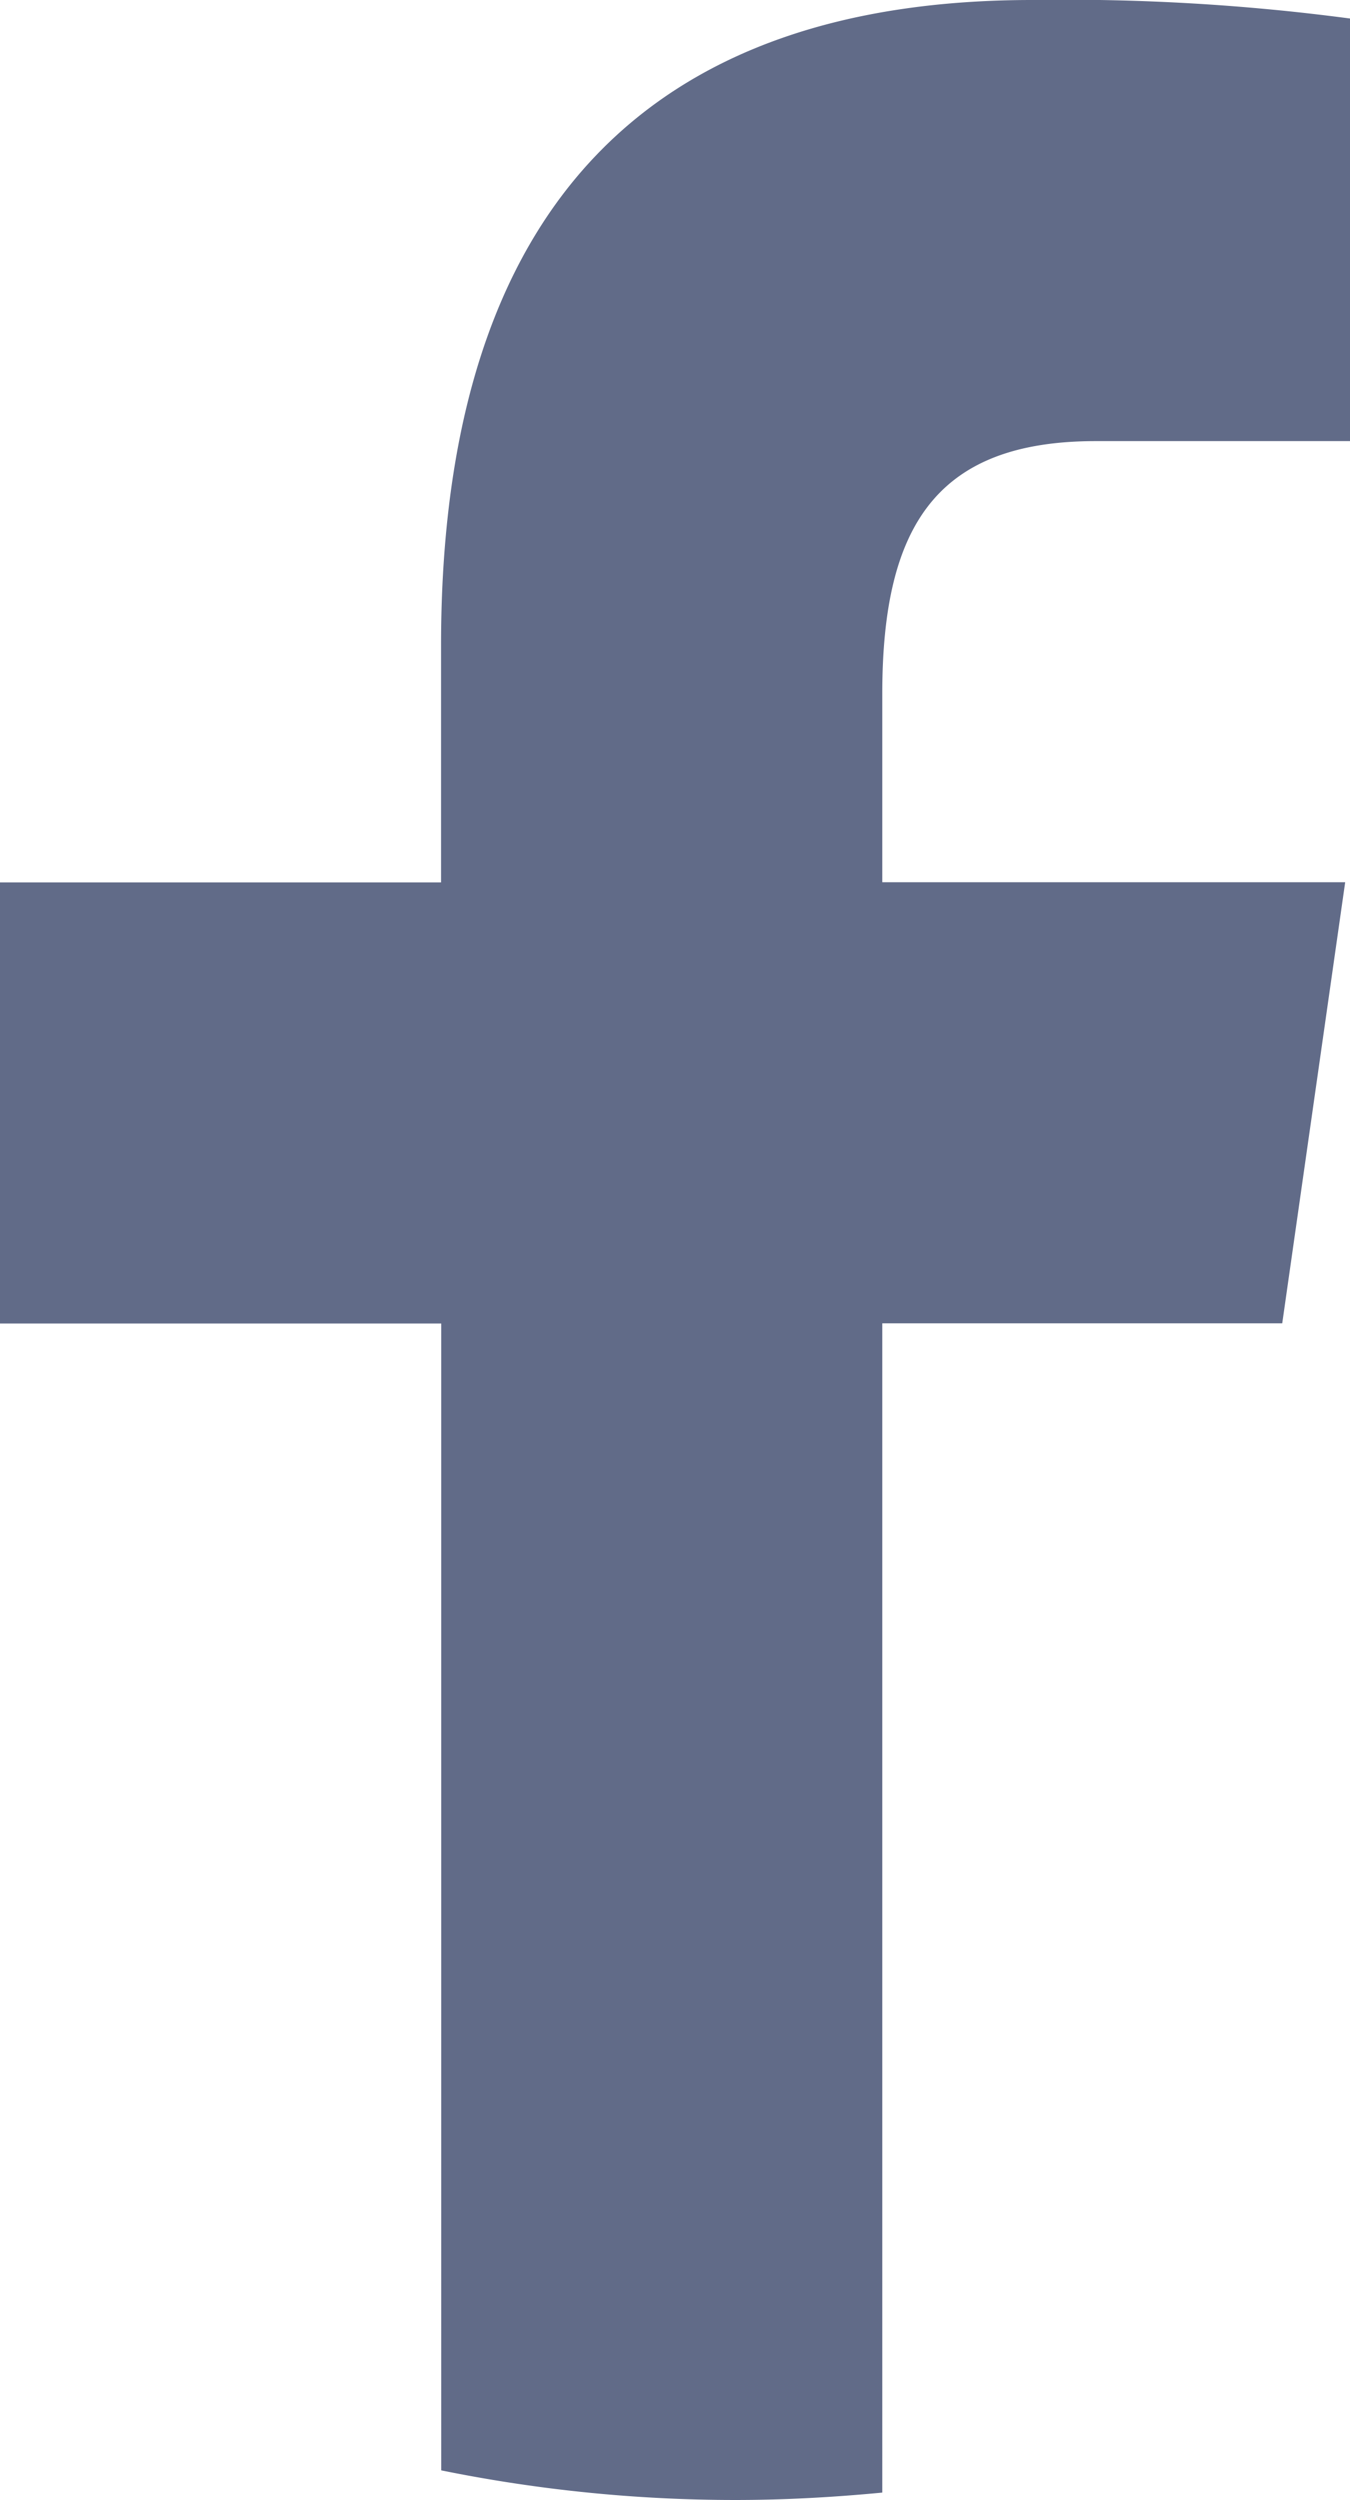
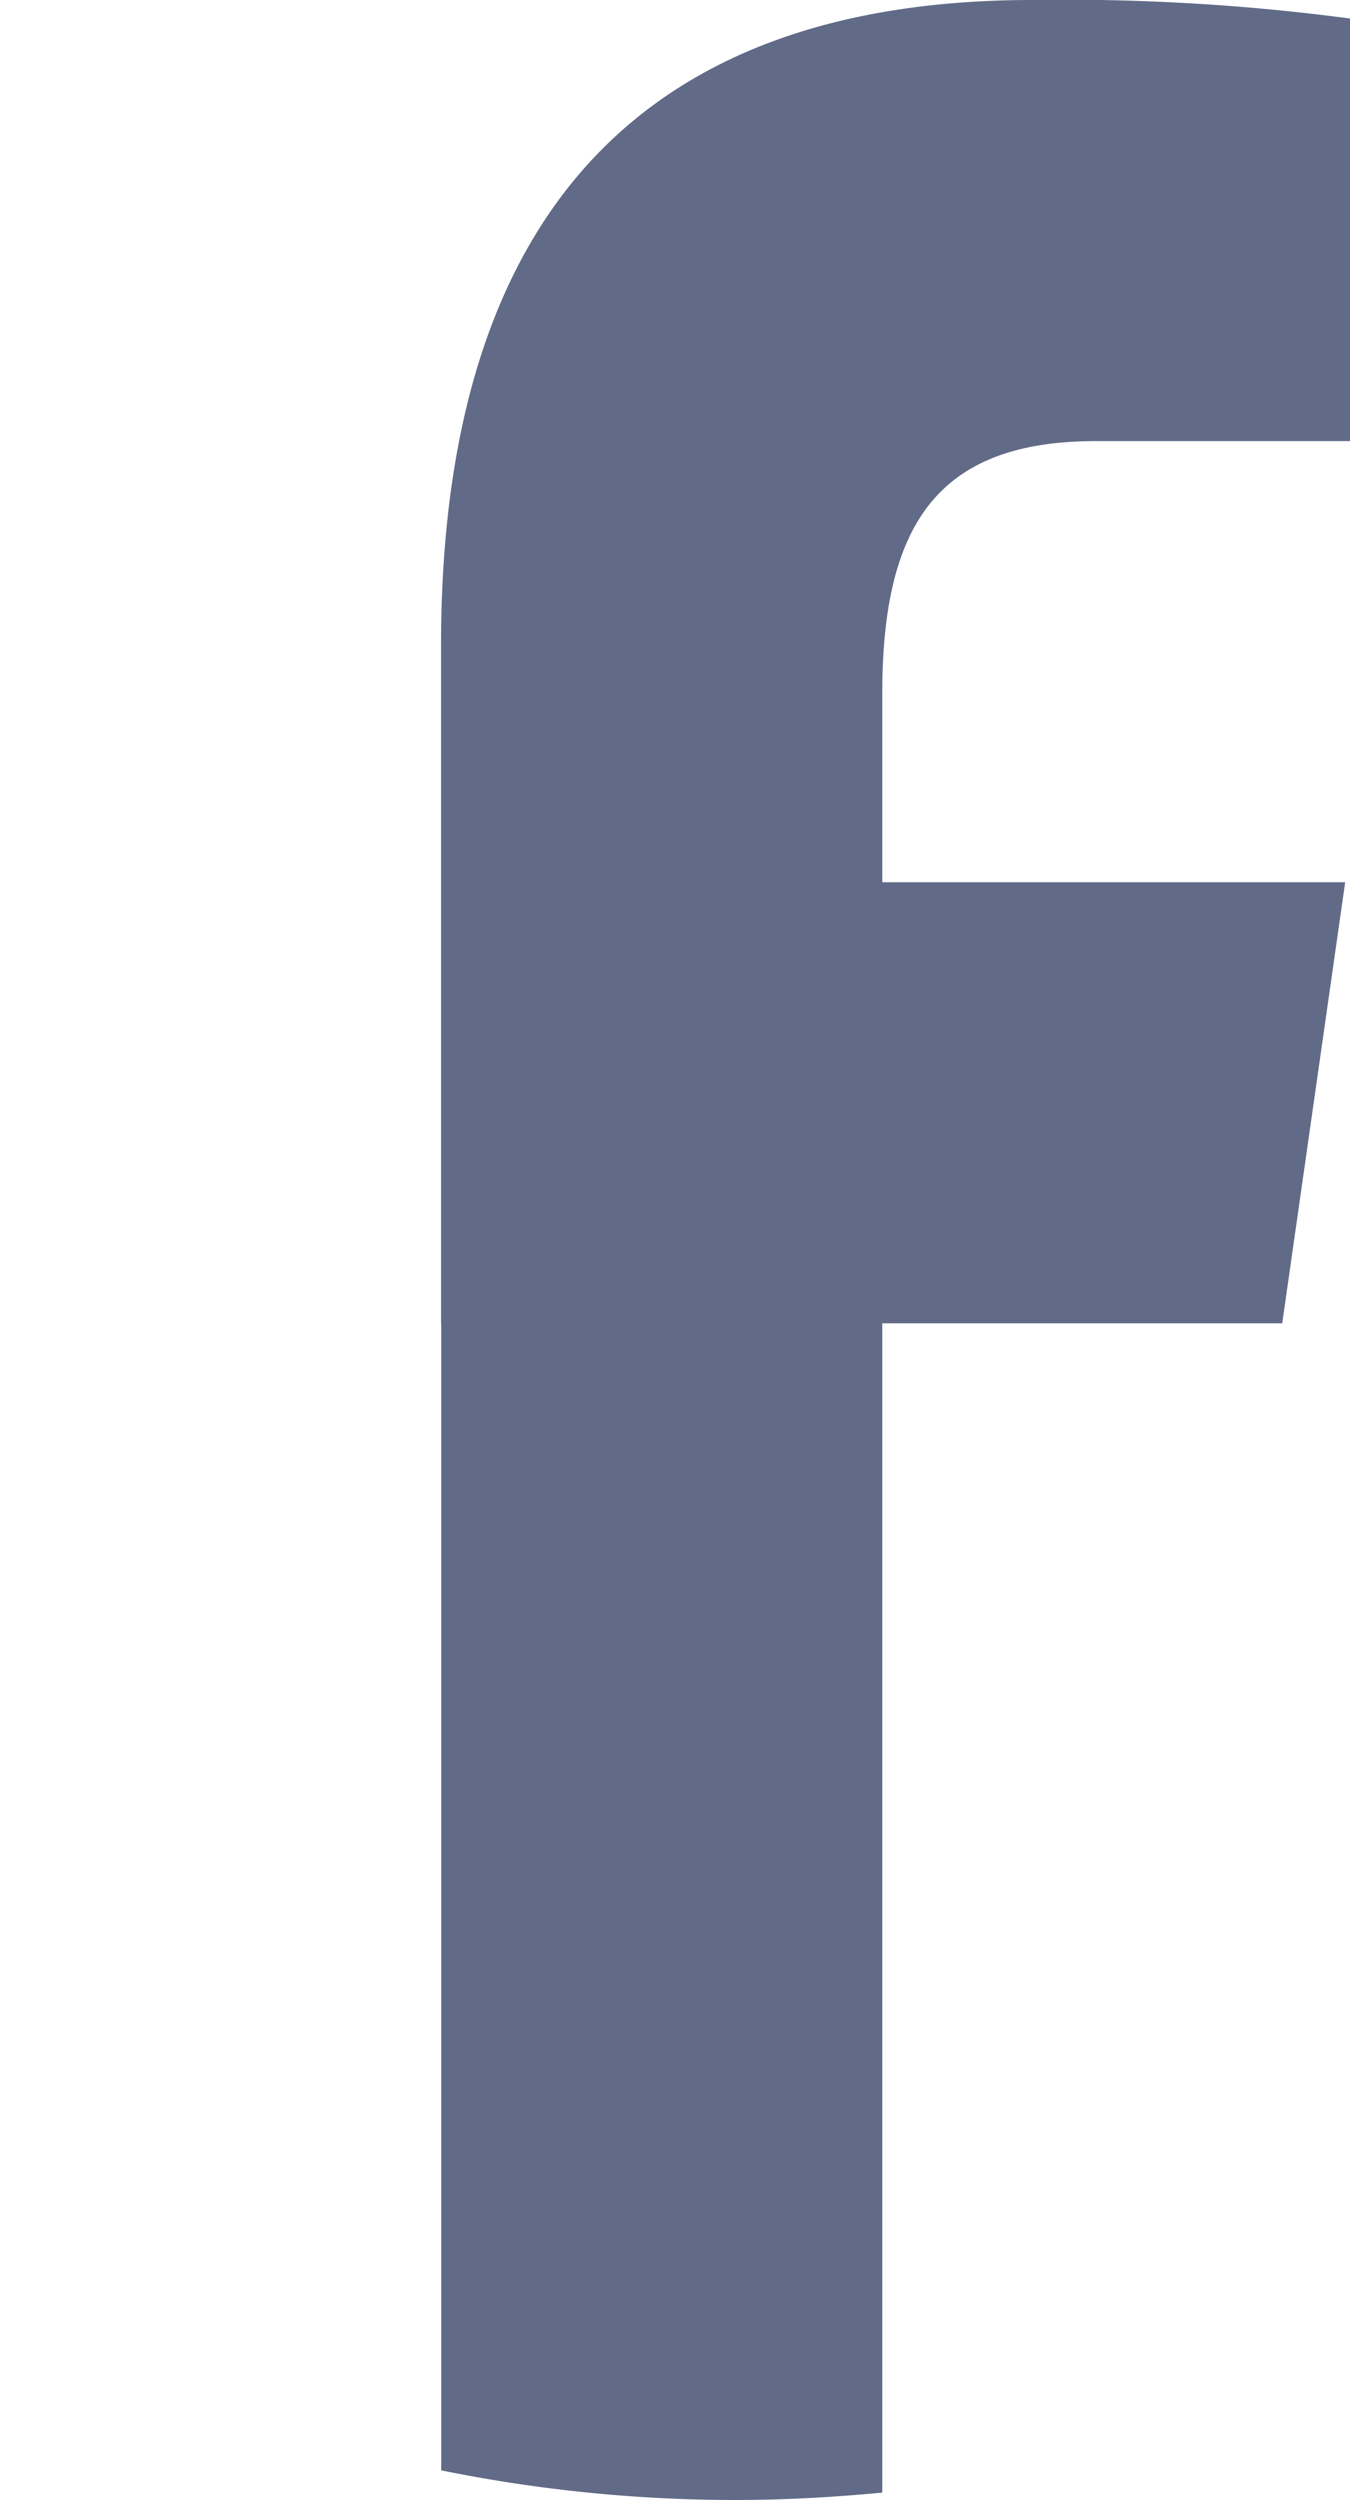
<svg xmlns="http://www.w3.org/2000/svg" width="7.291" height="13.5" viewBox="0 0 7.291 13.5">
-   <path id="icons8-facebook-circled" d="M17.291,10.382H15.918c-.854,0-1.153.451-1.153,1.364v1.018h2.5l-.34,2.382H14.765V21.46c-.261.025-.526.04-.794.04a7.986,7.986,0,0,1-1.588-.16V15.147H10V12.765h2.382V11.485C12.382,9.063,13.562,8,15.576,8a11.655,11.655,0,0,1,1.715.1Z" transform="translate(-10 -8)" fill="#616b88" />
+   <path id="icons8-facebook-circled" d="M17.291,10.382H15.918c-.854,0-1.153.451-1.153,1.364v1.018h2.5l-.34,2.382H14.765V21.46c-.261.025-.526.04-.794.04a7.986,7.986,0,0,1-1.588-.16V15.147H10h2.382V11.485C12.382,9.063,13.562,8,15.576,8a11.655,11.655,0,0,1,1.715.1Z" transform="translate(-10 -8)" fill="#616b88" />
</svg>